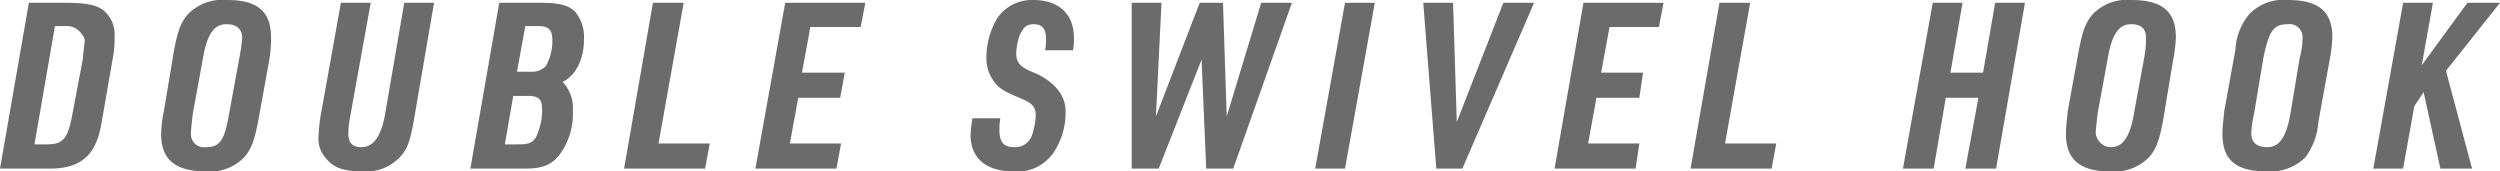
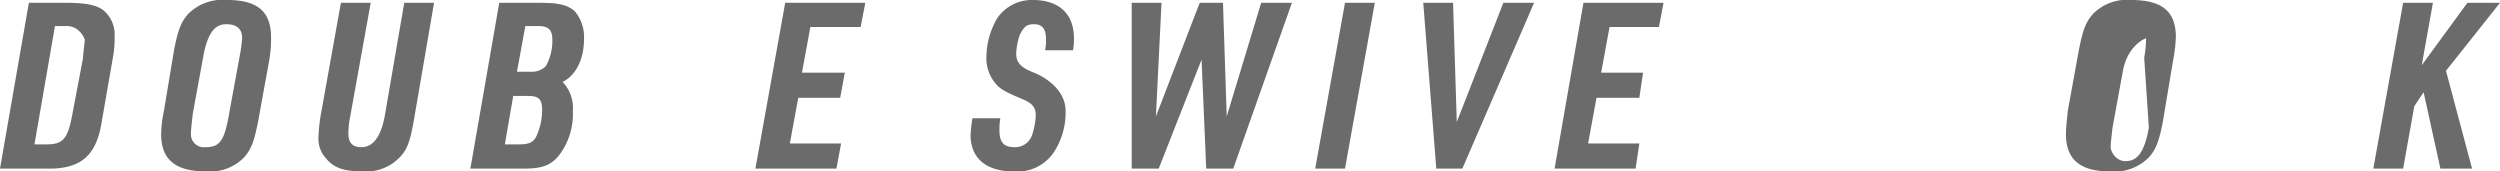
<svg xmlns="http://www.w3.org/2000/svg" width="268.4" height="18.4" viewBox="0 0 268.4 18.4">
  <title>04-label</title>
  <g>
    <path d="M3.1.3H7c2.1,0,3.3.2,4.1.8A3.4,3.4,0,0,1,12.3,4a10.6,10.6,0,0,1-.2,2.3l-1.2,6.9c-.6,3.6-2.3,5-6,4.9H0ZM5,15.5c1.8,0,2.3-.6,2.8-3.4L8.9,6.3c0-.3.2-1.8.2-2S8.5,2.8,7.2,2.8H5.9L3.7,15.5Z" style="fill: #6b6b6b" />
    <path d="M18.7,5.3c.4-2,.7-2.9,1.5-3.8A5.2,5.2,0,0,1,24.4,0c3.2,0,4.7,1.2,4.7,4a13.4,13.4,0,0,1-.2,2.5l-1.2,6.6c-.4,2-.7,2.9-1.5,3.8a5.1,5.1,0,0,1-4.1,1.5c-3.3,0-4.8-1.3-4.8-4a12.9,12.9,0,0,1,.3-2.5Zm7,.9A19,19,0,0,0,26,4.1c0-1-.6-1.5-1.7-1.5s-2,.7-2.5,3.6l-1.1,6c-.1.9-.2,1.7-.2,2.1a1.4,1.4,0,0,0,1.6,1.5c1.5,0,2-.7,2.5-3.6Z" style="fill: #6b6b6b" />
    <path d="M39.8.3,37.6,12.5a10.2,10.2,0,0,0-.2,1.8c0,1,.4,1.5,1.4,1.5s2-.7,2.5-3.3L43.4.3h3.2L44.4,13.1c-.4,2.2-.7,2.9-1.4,3.7a5,5,0,0,1-4.1,1.6c-2,0-3.1-.4-3.9-1.4a3.1,3.1,0,0,1-.8-2.4,17,17,0,0,1,.3-2.6L36.6.3Z" style="fill: #6b6b6b" />
    <path d="M53.6.3h4.3c2,0,3,.2,3.8.9a4.3,4.3,0,0,1,1,3c0,2.2-.9,3.9-2.3,4.6a4,4,0,0,1,1.1,3.1A7.3,7.3,0,0,1,60,16.7c-.8,1-1.8,1.4-3.6,1.4H50.5Zm2,15.2c1,0,1.5-.1,1.9-.7a6.6,6.6,0,0,0,.7-3c0-1.1-.3-1.5-1.5-1.5H55.1l-.9,5.2ZM57,7.7a2.1,2.1,0,0,0,1.6-.6,5.5,5.5,0,0,0,.7-2.8c0-1.1-.4-1.5-1.5-1.5H56.4l-.9,4.9Z" style="fill: #6b6b6b" />
-     <path d="M70.1.3h3.3L70.7,15.4h5.5l-.5,2.7H67Z" style="fill: #6b6b6b" />
    <path d="M84.3.3h8.6l-.5,2.6H87l-.9,4.9h4.6l-.5,2.7H85.7l-.9,4.9h5.5l-.5,2.7H81.1Z" style="fill: #6b6b6b" />
    <path d="M107.4,12.7a6.6,6.6,0,0,0-.1,1.3c0,1.3.5,1.8,1.6,1.8a1.9,1.9,0,0,0,1.9-1.3,7.8,7.8,0,0,0,.4-2.1c0-.9-.4-1.3-1.3-1.7s-2.3-.9-2.9-1.6a4.2,4.2,0,0,1-1.1-3,8.3,8.3,0,0,1,1.2-4.2A4.5,4.5,0,0,1,110.9,0c2.8,0,4.4,1.5,4.4,4.1a6.6,6.6,0,0,1-.1,1.3h-3a5.3,5.3,0,0,0,.1-1.2c0-1.1-.4-1.6-1.3-1.6s-1.1.4-1.5,1.1a7.1,7.1,0,0,0-.4,2c0,1,.4,1.5,1.9,2.1s3.4,2,3.4,4.1a7.7,7.7,0,0,1-1.3,4.5,4.7,4.7,0,0,1-4.3,2c-2.9,0-4.6-1.4-4.6-3.9a16.2,16.2,0,0,1,.2-1.8Z" style="fill: #6b6b6b" />
    <path d="M121.5.3h3.2l-.6,12.2L128.8.3h2.5l.4,12.2L135.4.3h3.3l-6.3,17.8h-2.9L129,6.4l-4.6,11.7h-2.9Z" style="fill: #6b6b6b" />
    <path d="M144.4.3h3.2l-3.2,17.8h-3.2Z" style="fill: #6b6b6b" />
    <path d="M152.8.3H156l.4,12.8,5-12.8h3.3L157,18.1h-2.8Z" style="fill: #6b6b6b" />
    <path d="M170,.3h8.6l-.5,2.6h-5.3l-.9,4.9h4.5l-.4,2.7h-4.6l-.9,4.9H176l-.4,2.7h-8.7Z" style="fill: #6b6b6b" />
-     <path d="M184.6.3h3.3l-2.7,15.1h5.5l-.5,2.7h-8.7Z" style="fill: #6b6b6b" />
-     <path d="M207.5.3h3.2l-1.3,7.5h3.5L214.2.3h3.2l-3.1,17.8H211l1.4-7.6h-3.5l-1.3,7.6h-3.3Z" style="fill: #6b6b6b" />
-     <path d="M223.2,5.3c.4-2,.7-2.9,1.5-3.8A5.1,5.1,0,0,1,228.8,0c3.3,0,4.8,1.2,4.8,4a16.1,16.1,0,0,1-.3,2.5l-1.1,6.6c-.4,2-.7,2.9-1.5,3.8a5.2,5.2,0,0,1-4.2,1.5c-3.2,0-4.7-1.3-4.7-4,0-.7.1-1.5.2-2.5Zm7,.9a11.7,11.7,0,0,0,.2-2.1c0-1-.5-1.5-1.6-1.5s-2,.7-2.5,3.6l-1.1,6c-.1.9-.2,1.7-.2,2.1s.5,1.5,1.6,1.5,2-.7,2.5-3.6Z" style="fill: #6b6b6b" />
-     <path d="M240,5.3a6.4,6.4,0,0,1,1.5-3.8A5.1,5.1,0,0,1,245.6,0c3.3,0,4.8,1.2,4.8,4a16.1,16.1,0,0,1-.3,2.5l-1.2,6.6a7.2,7.2,0,0,1-1.4,3.8,5.4,5.4,0,0,1-4.2,1.5c-3.3,0-4.7-1.3-4.7-4,0-.7.1-1.5.2-2.5Zm6.9.9a7.9,7.9,0,0,0,.3-2.1,1.4,1.4,0,0,0-1.6-1.5c-1.5,0-2,.7-2.6,3.6l-1,6a11.4,11.4,0,0,0-.3,2.1c0,1,.6,1.5,1.7,1.5s2-.7,2.5-3.6Z" style="fill: #6b6b6b" />
+     <path d="M223.2,5.3c.4-2,.7-2.9,1.5-3.8A5.1,5.1,0,0,1,228.8,0c3.3,0,4.8,1.2,4.8,4a16.1,16.1,0,0,1-.3,2.5l-1.1,6.6c-.4,2-.7,2.9-1.5,3.8a5.2,5.2,0,0,1-4.2,1.5c-3.2,0-4.7-1.3-4.7-4,0-.7.1-1.5.2-2.5Zm7,.9a11.7,11.7,0,0,0,.2-2.1s-2,.7-2.5,3.6l-1.1,6c-.1.9-.2,1.7-.2,2.1s.5,1.5,1.6,1.5,2-.7,2.5-3.6Z" style="fill: #6b6b6b" />
    <path d="M258,.3h3.2L260,7,264.9.3h3.5l-5.8,7.3,2.8,10.5H262l-1.8-8.2-1,1.5L258,18.1h-3.2Z" style="fill: #6b6b6b" />
  </g>
</svg>